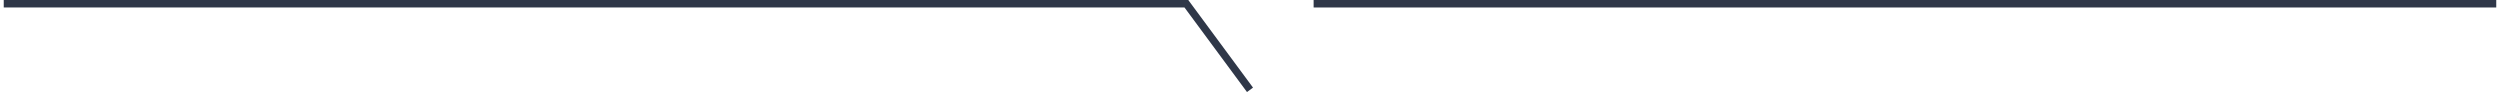
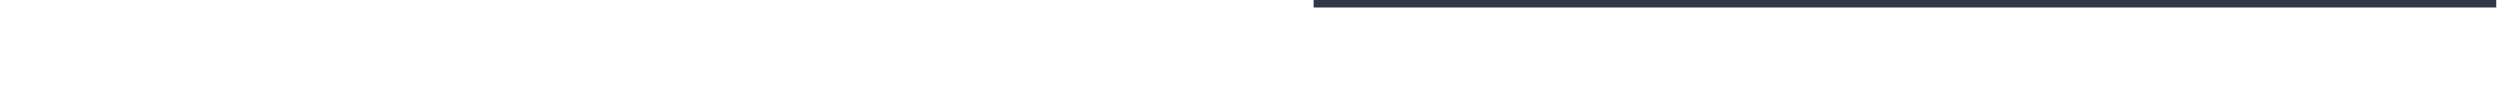
<svg xmlns="http://www.w3.org/2000/svg" id="bdr_reason01.svg" width="668" height="26.19" viewBox="0 0 668 26.19">
  <defs>
    <style>
      .cls-1 {
        fill: none;
        stroke: #2f3748;
        stroke-width: 2px;
        fill-rule: evenodd;
      }
    </style>
  </defs>
-   <path id="シェイプ_1608" data-name="シェイプ 1608" class="cls-1" d="M627,6066H943l17,23" transform="translate(-626 -6065)" />
  <path id="シェイプ_1608-2" data-name="シェイプ 1608" class="cls-1" d="M977,6066h316" transform="translate(-626 -6065)" />
</svg>